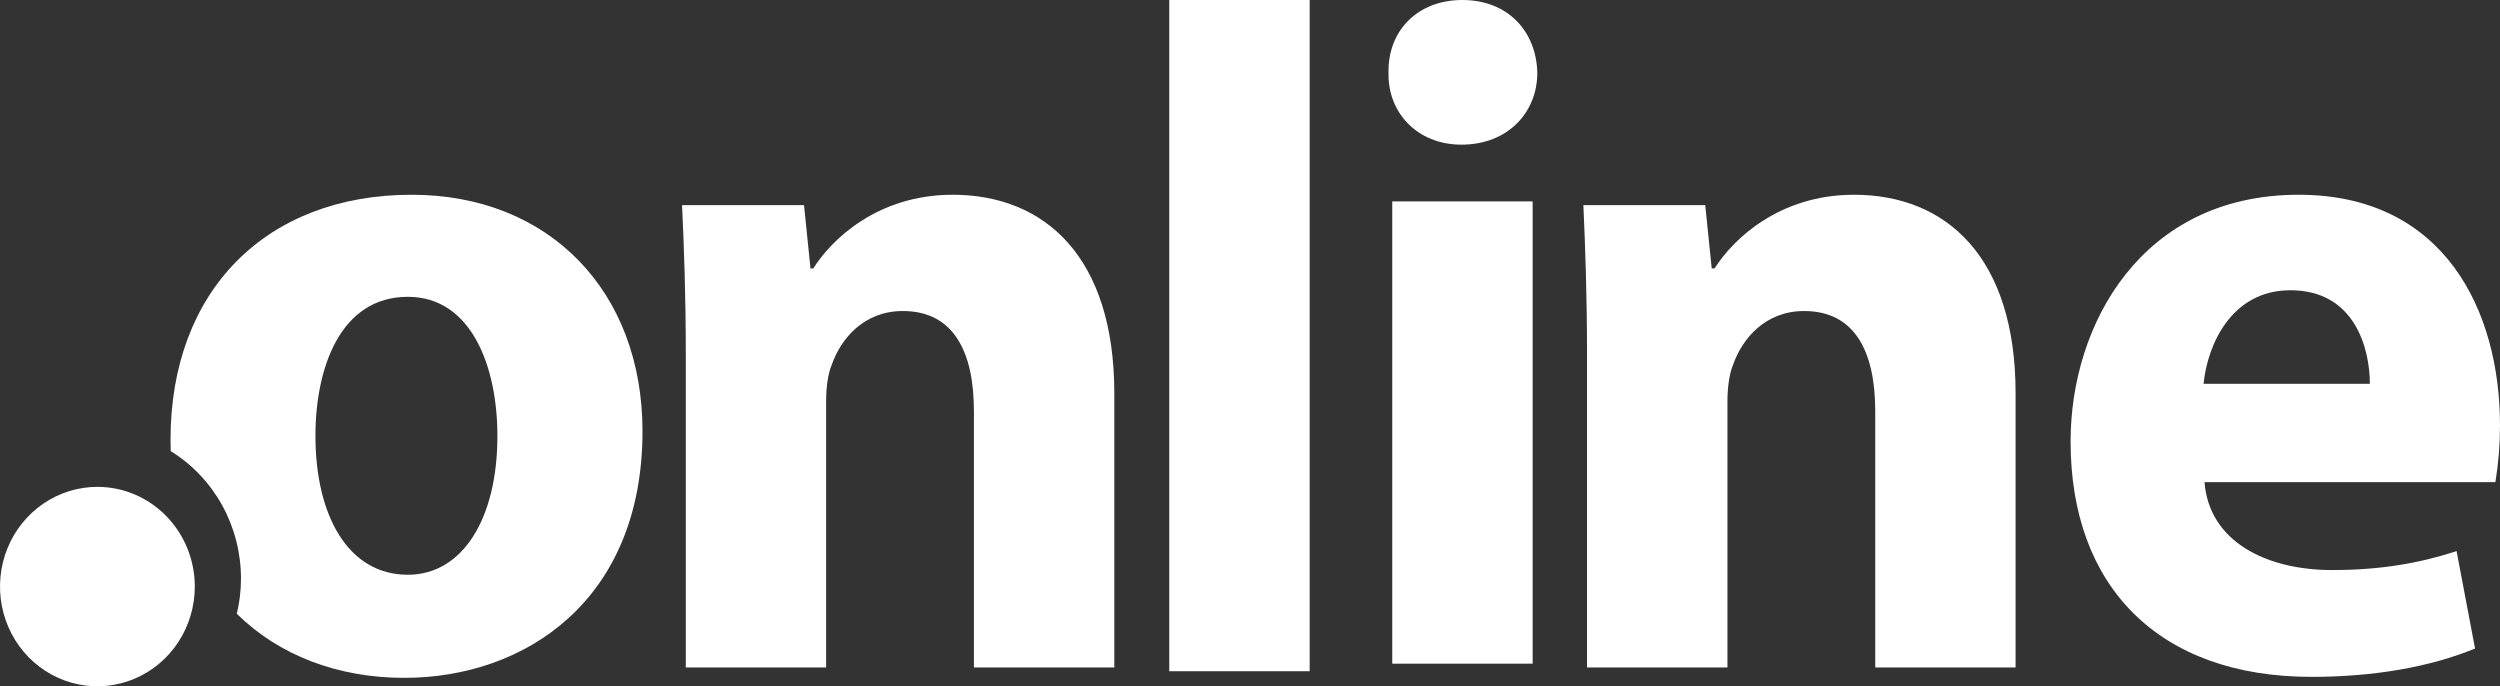
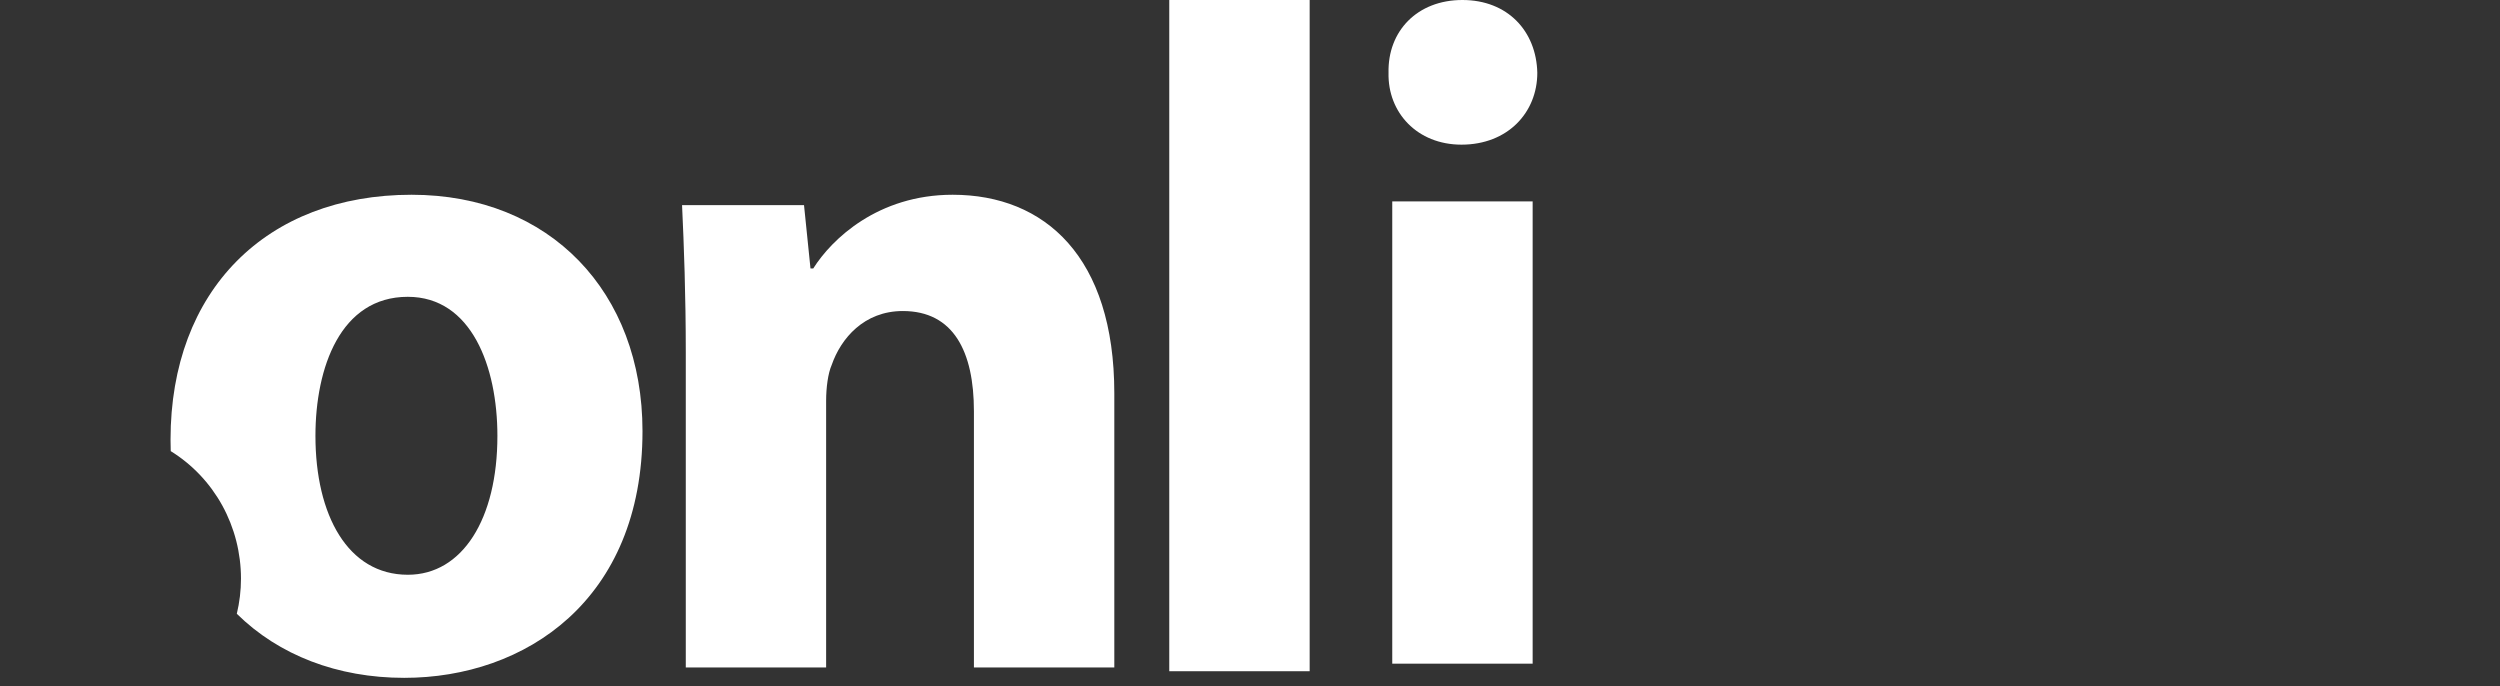
<svg xmlns="http://www.w3.org/2000/svg" width="51" height="14" viewBox="0 0 51 14" fill="none">
  <rect x="0" y="0" width="51" height="14" fill="#333333" stroke="none" />
  <path d="M13.99 7.194C13.99 6.017 13.953 5.015 13.914 4.185H16.402L16.534 5.477H16.59C16.967 4.879 17.909 3.973 19.434 3.973C21.319 3.973 22.732 5.246 22.732 8.024V13.616H19.868V8.389C19.868 7.174 19.453 6.345 18.418 6.345C17.626 6.345 17.155 6.904 16.967 7.444C16.891 7.617 16.853 7.907 16.853 8.177V13.616H13.99V7.194Z" fill="white" />
  <path d="M23.853 0H26.717V13.693H23.853V0Z" fill="white" />
  <path d="M31.361 1.485C31.361 2.295 30.758 2.951 29.814 2.951C28.91 2.951 28.307 2.295 28.326 1.485C28.307 0.636 28.91 0 29.833 0C30.757 0 31.342 0.636 31.361 1.485ZM28.402 13.539V4.108H31.266V13.539H28.402Z" fill="white" />
-   <path d="M32.375 7.194C32.375 6.017 32.338 5.015 32.301 4.185H34.787L34.919 5.476H34.977C35.354 4.879 36.296 3.973 37.822 3.973C39.705 3.973 41.118 5.246 41.118 8.023V13.616H38.255V8.389C38.255 7.174 37.84 6.345 36.804 6.345C36.013 6.345 35.542 6.904 35.354 7.444C35.28 7.617 35.24 7.906 35.24 8.177V13.616H32.375V7.194Z" fill="white" />
-   <path d="M44.972 9.836C45.066 11.05 46.235 11.629 47.572 11.629C48.551 11.629 49.343 11.494 50.114 11.243L50.491 13.23C49.549 13.616 48.401 13.808 47.156 13.808C44.029 13.808 42.24 11.957 42.24 9.007C42.24 6.615 43.69 3.973 46.892 3.973C49.87 3.973 51 6.345 51 8.678C51 9.066 50.969 9.453 50.906 9.836H44.972ZM48.345 7.83C48.345 7.116 48.043 5.921 46.724 5.921C45.518 5.921 45.03 7.039 44.953 7.83H48.345Z" fill="white" />
  <path d="M8.396 3.973C5.438 3.973 3.479 5.921 3.479 8.968C3.479 9.047 3.48 9.125 3.483 9.203C3.921 9.474 4.283 9.855 4.534 10.311C4.785 10.767 4.916 11.282 4.916 11.805C4.916 12.046 4.887 12.287 4.831 12.521C5.688 13.367 6.887 13.828 8.245 13.828C10.713 13.828 13.107 12.247 13.107 8.794C13.106 5.959 11.221 3.973 8.396 3.973ZM8.32 11.725C7.096 11.725 6.435 10.509 6.435 8.891C6.435 7.502 6.944 6.055 8.319 6.055C9.619 6.055 10.147 7.482 10.147 8.891C10.148 10.588 9.432 11.725 8.32 11.725Z" fill="white" />
-   <path d="M3.974 11.966C3.974 12.368 3.857 12.762 3.639 13.096C3.421 13.431 3.11 13.691 2.747 13.845C2.384 13.999 1.985 14.04 1.599 13.961C1.214 13.883 0.86 13.689 0.582 13.405C0.304 13.12 0.115 12.758 0.038 12.363C-0.038 11.969 0.001 11.56 0.151 11.188C0.301 10.816 0.556 10.499 0.883 10.275C1.209 10.052 1.594 9.932 1.987 9.932C2.514 9.932 3.019 10.146 3.392 10.528C3.764 10.909 3.974 11.427 3.974 11.966Z" fill="white" />
</svg>